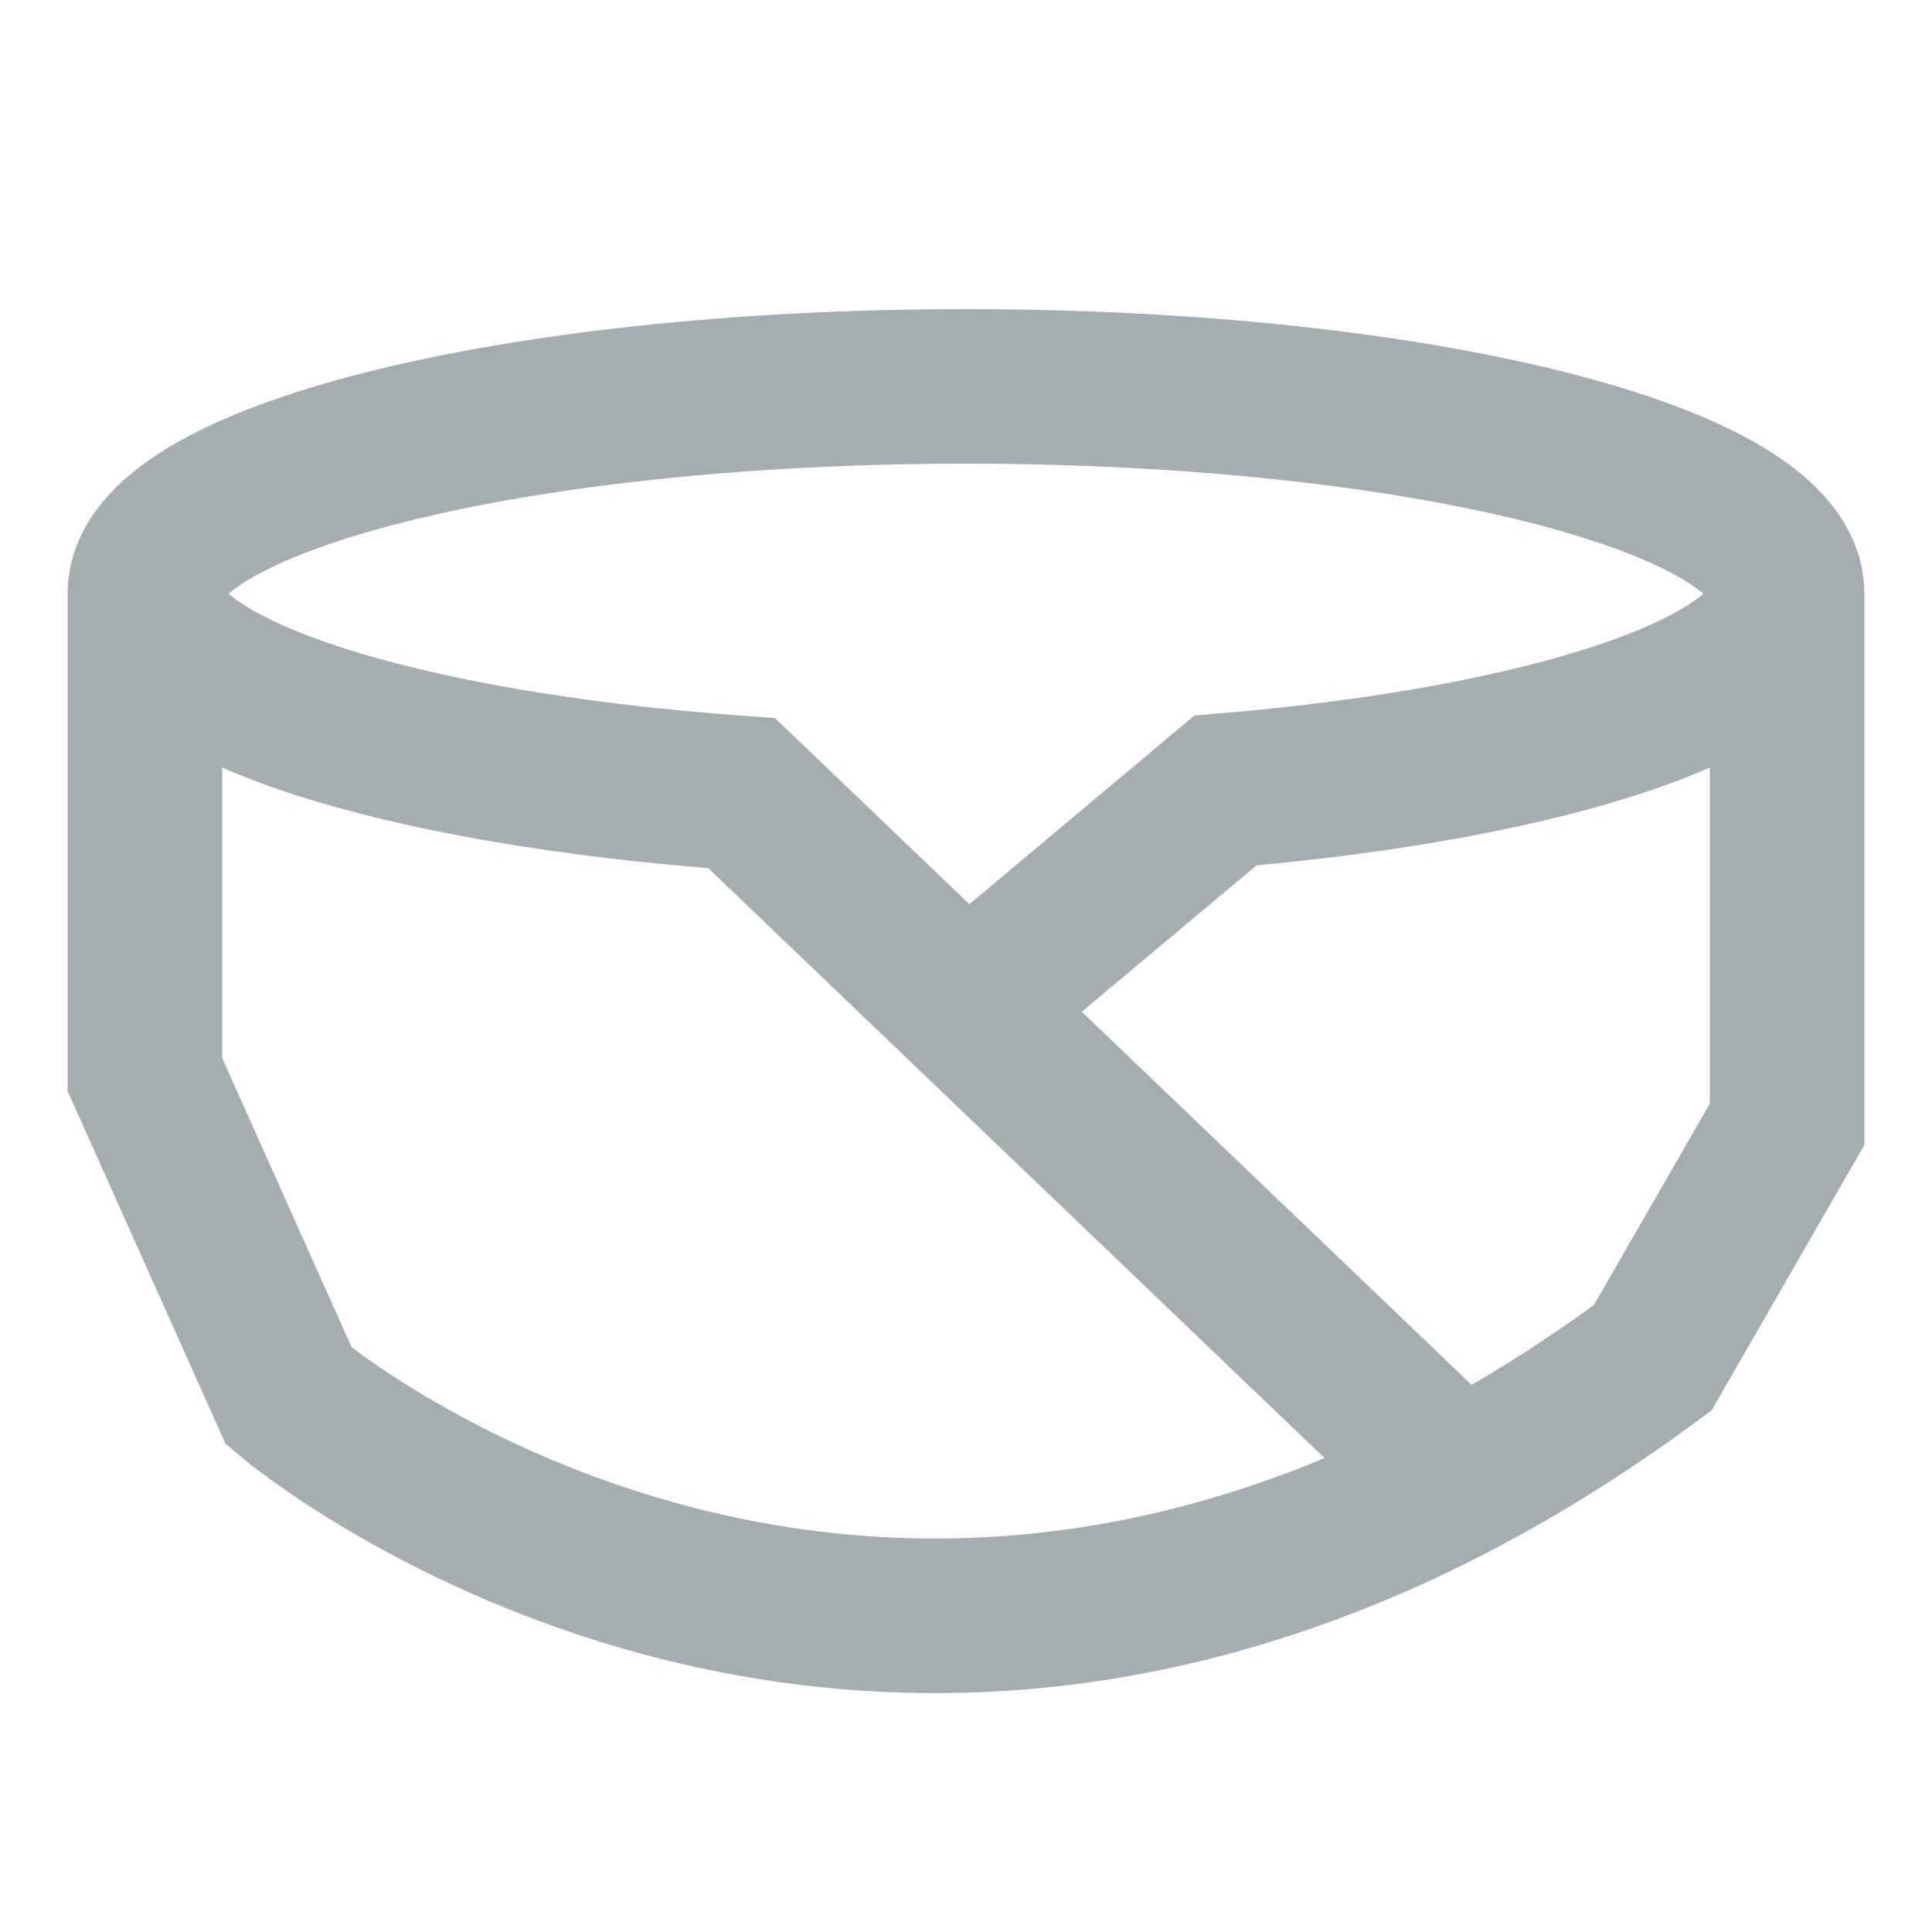
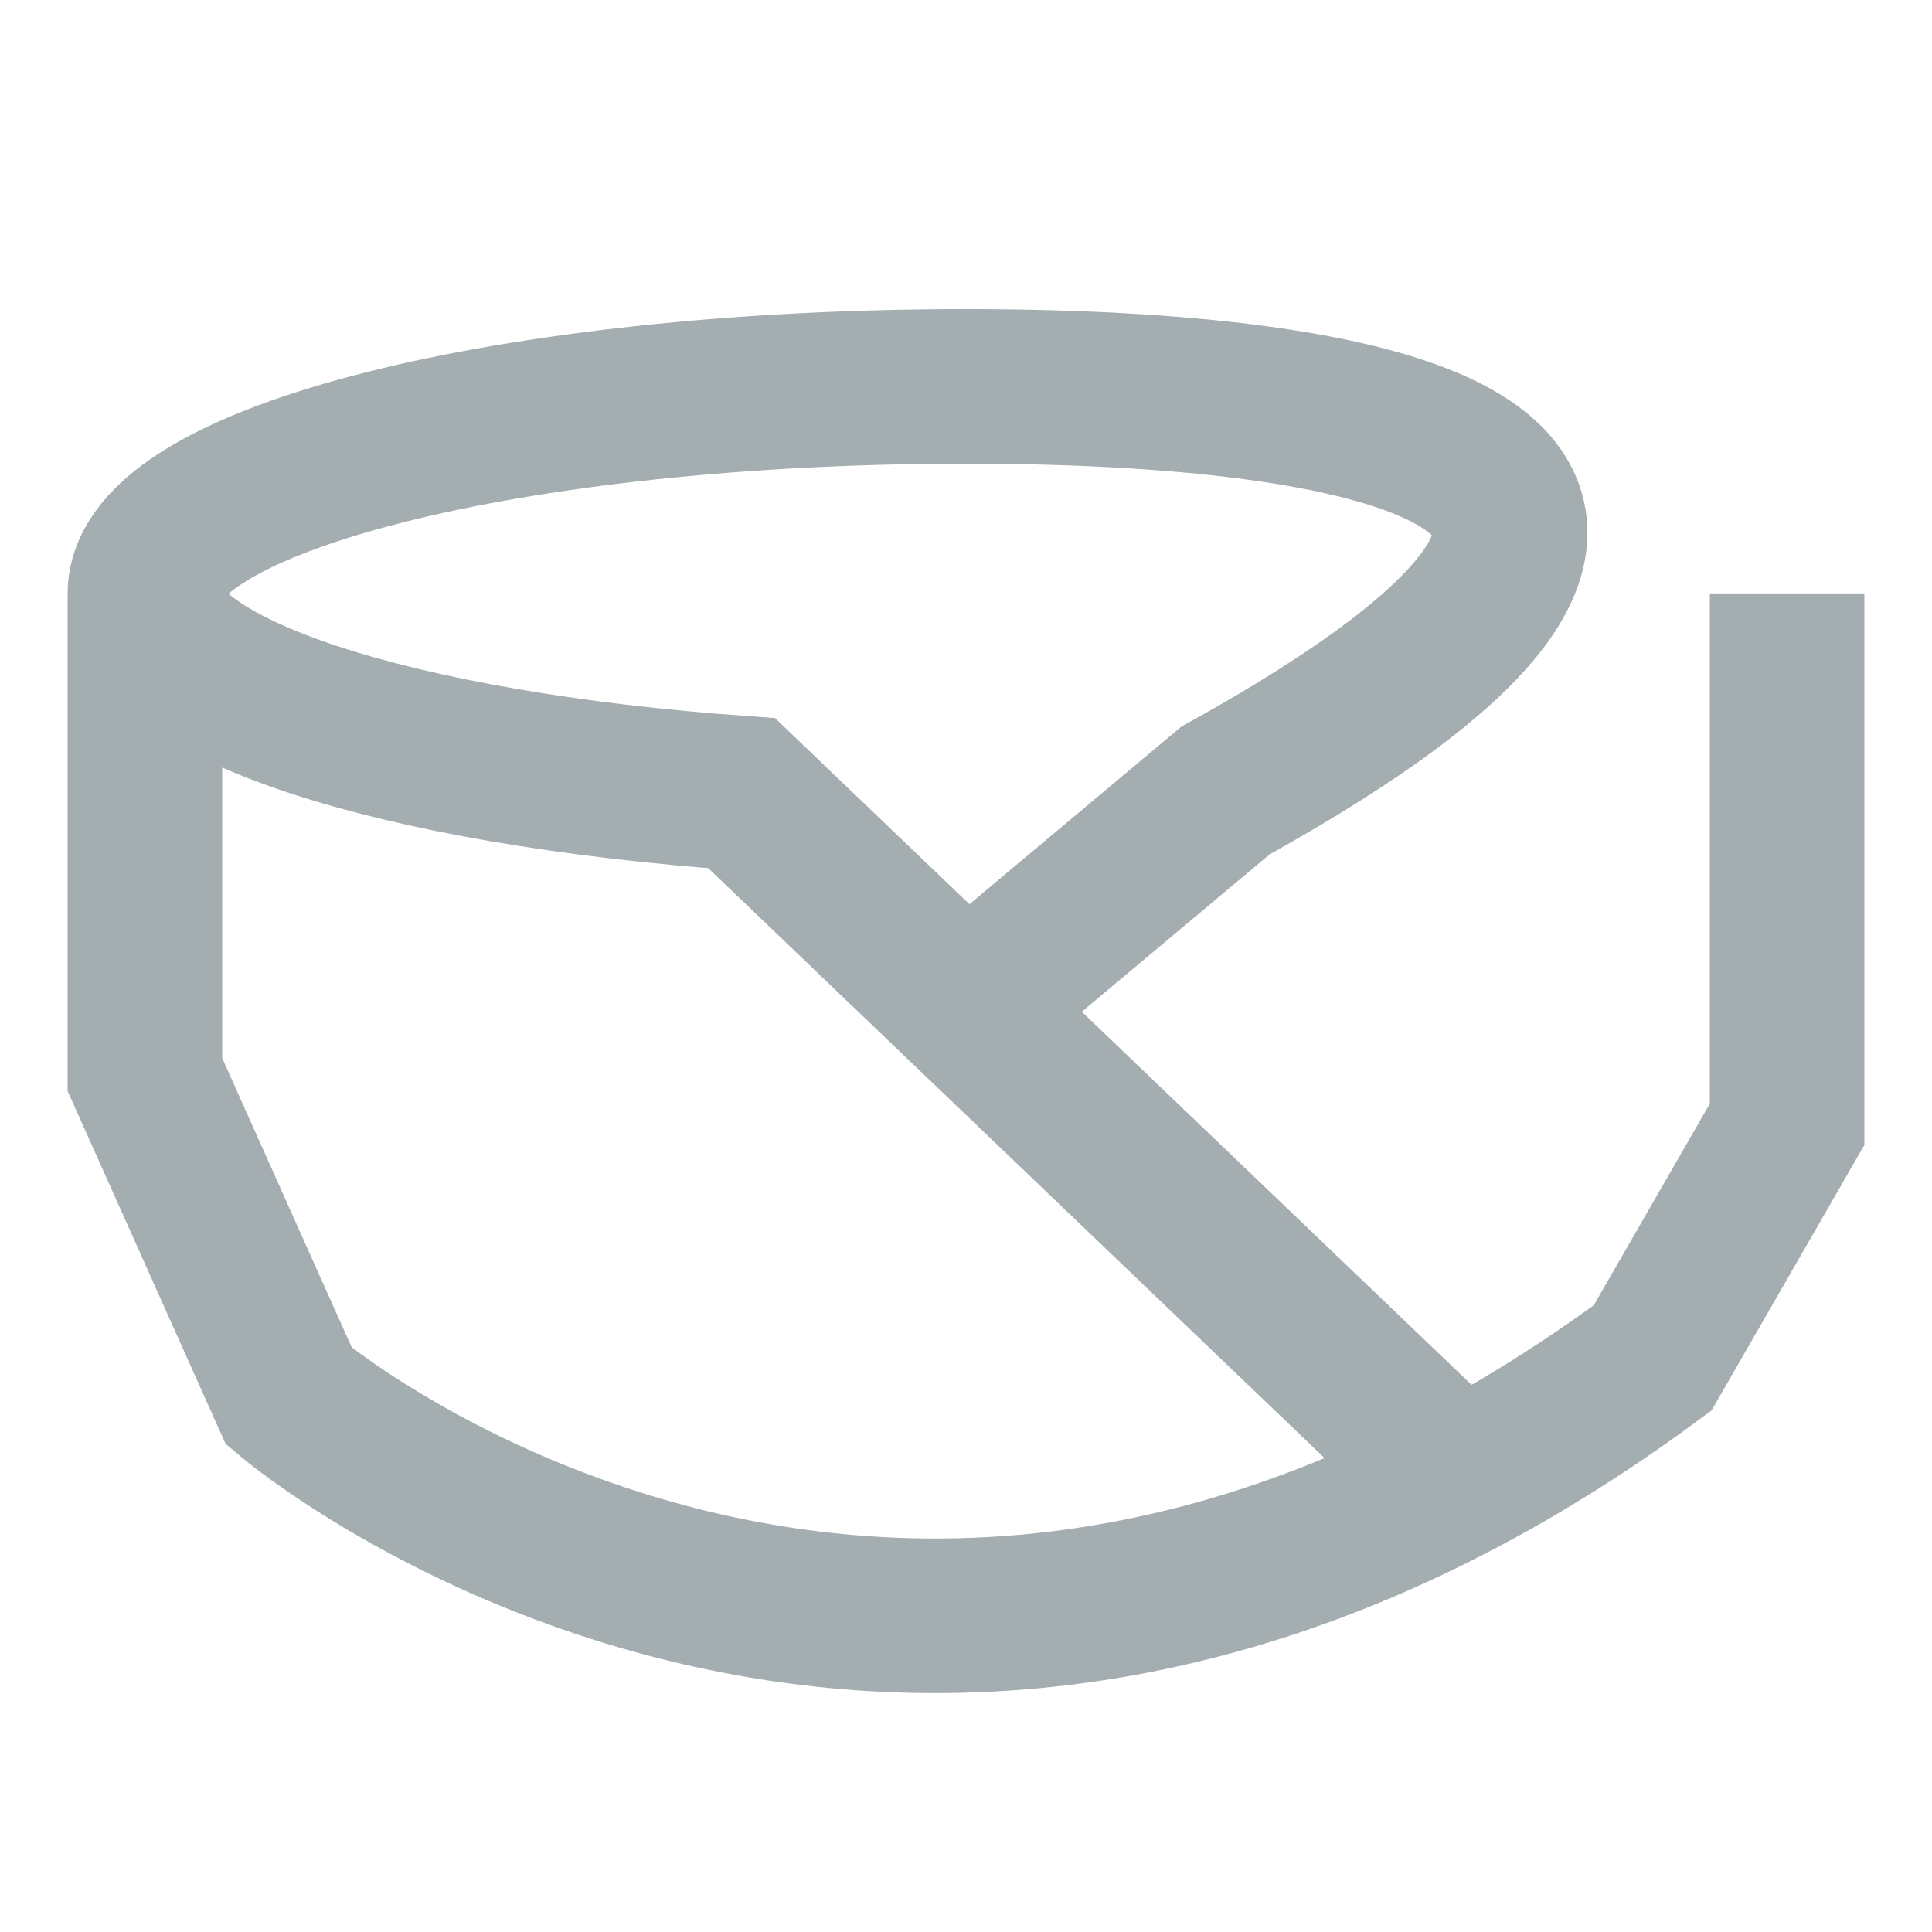
<svg xmlns="http://www.w3.org/2000/svg" fill="none" height="20" viewBox="0 0 20 20" width="20">
  <g opacity="0.7">
-     <path d="M10 10.434C10 10.434 12.626 8.235 12.687 8.183C16.066 7.899 18.5 7.095 18.5 6.146C18.5 4.962 14.695 4 10 4C5.305 4 1.5 4.961 1.5 6.146C1.5 7.128 4.112 7.957 7.678 8.211C8.186 8.697 15.107 15.322 15.107 15.322M1.5 6.145V11.124L2.991 14.454C2.991 14.454 9.303 19.823 17.108 14.057L18.5 11.639V6.143" stroke="#7D8A8F" stroke-miterlimit="10" stroke-width="1.6" />
+     <path d="M10 10.434C10 10.434 12.626 8.235 12.687 8.183C18.5 4.962 14.695 4 10 4C5.305 4 1.5 4.961 1.5 6.146C1.5 7.128 4.112 7.957 7.678 8.211C8.186 8.697 15.107 15.322 15.107 15.322M1.5 6.145V11.124L2.991 14.454C2.991 14.454 9.303 19.823 17.108 14.057L18.5 11.639V6.143" stroke="#7D8A8F" stroke-miterlimit="10" stroke-width="1.6" />
  </g>
</svg>